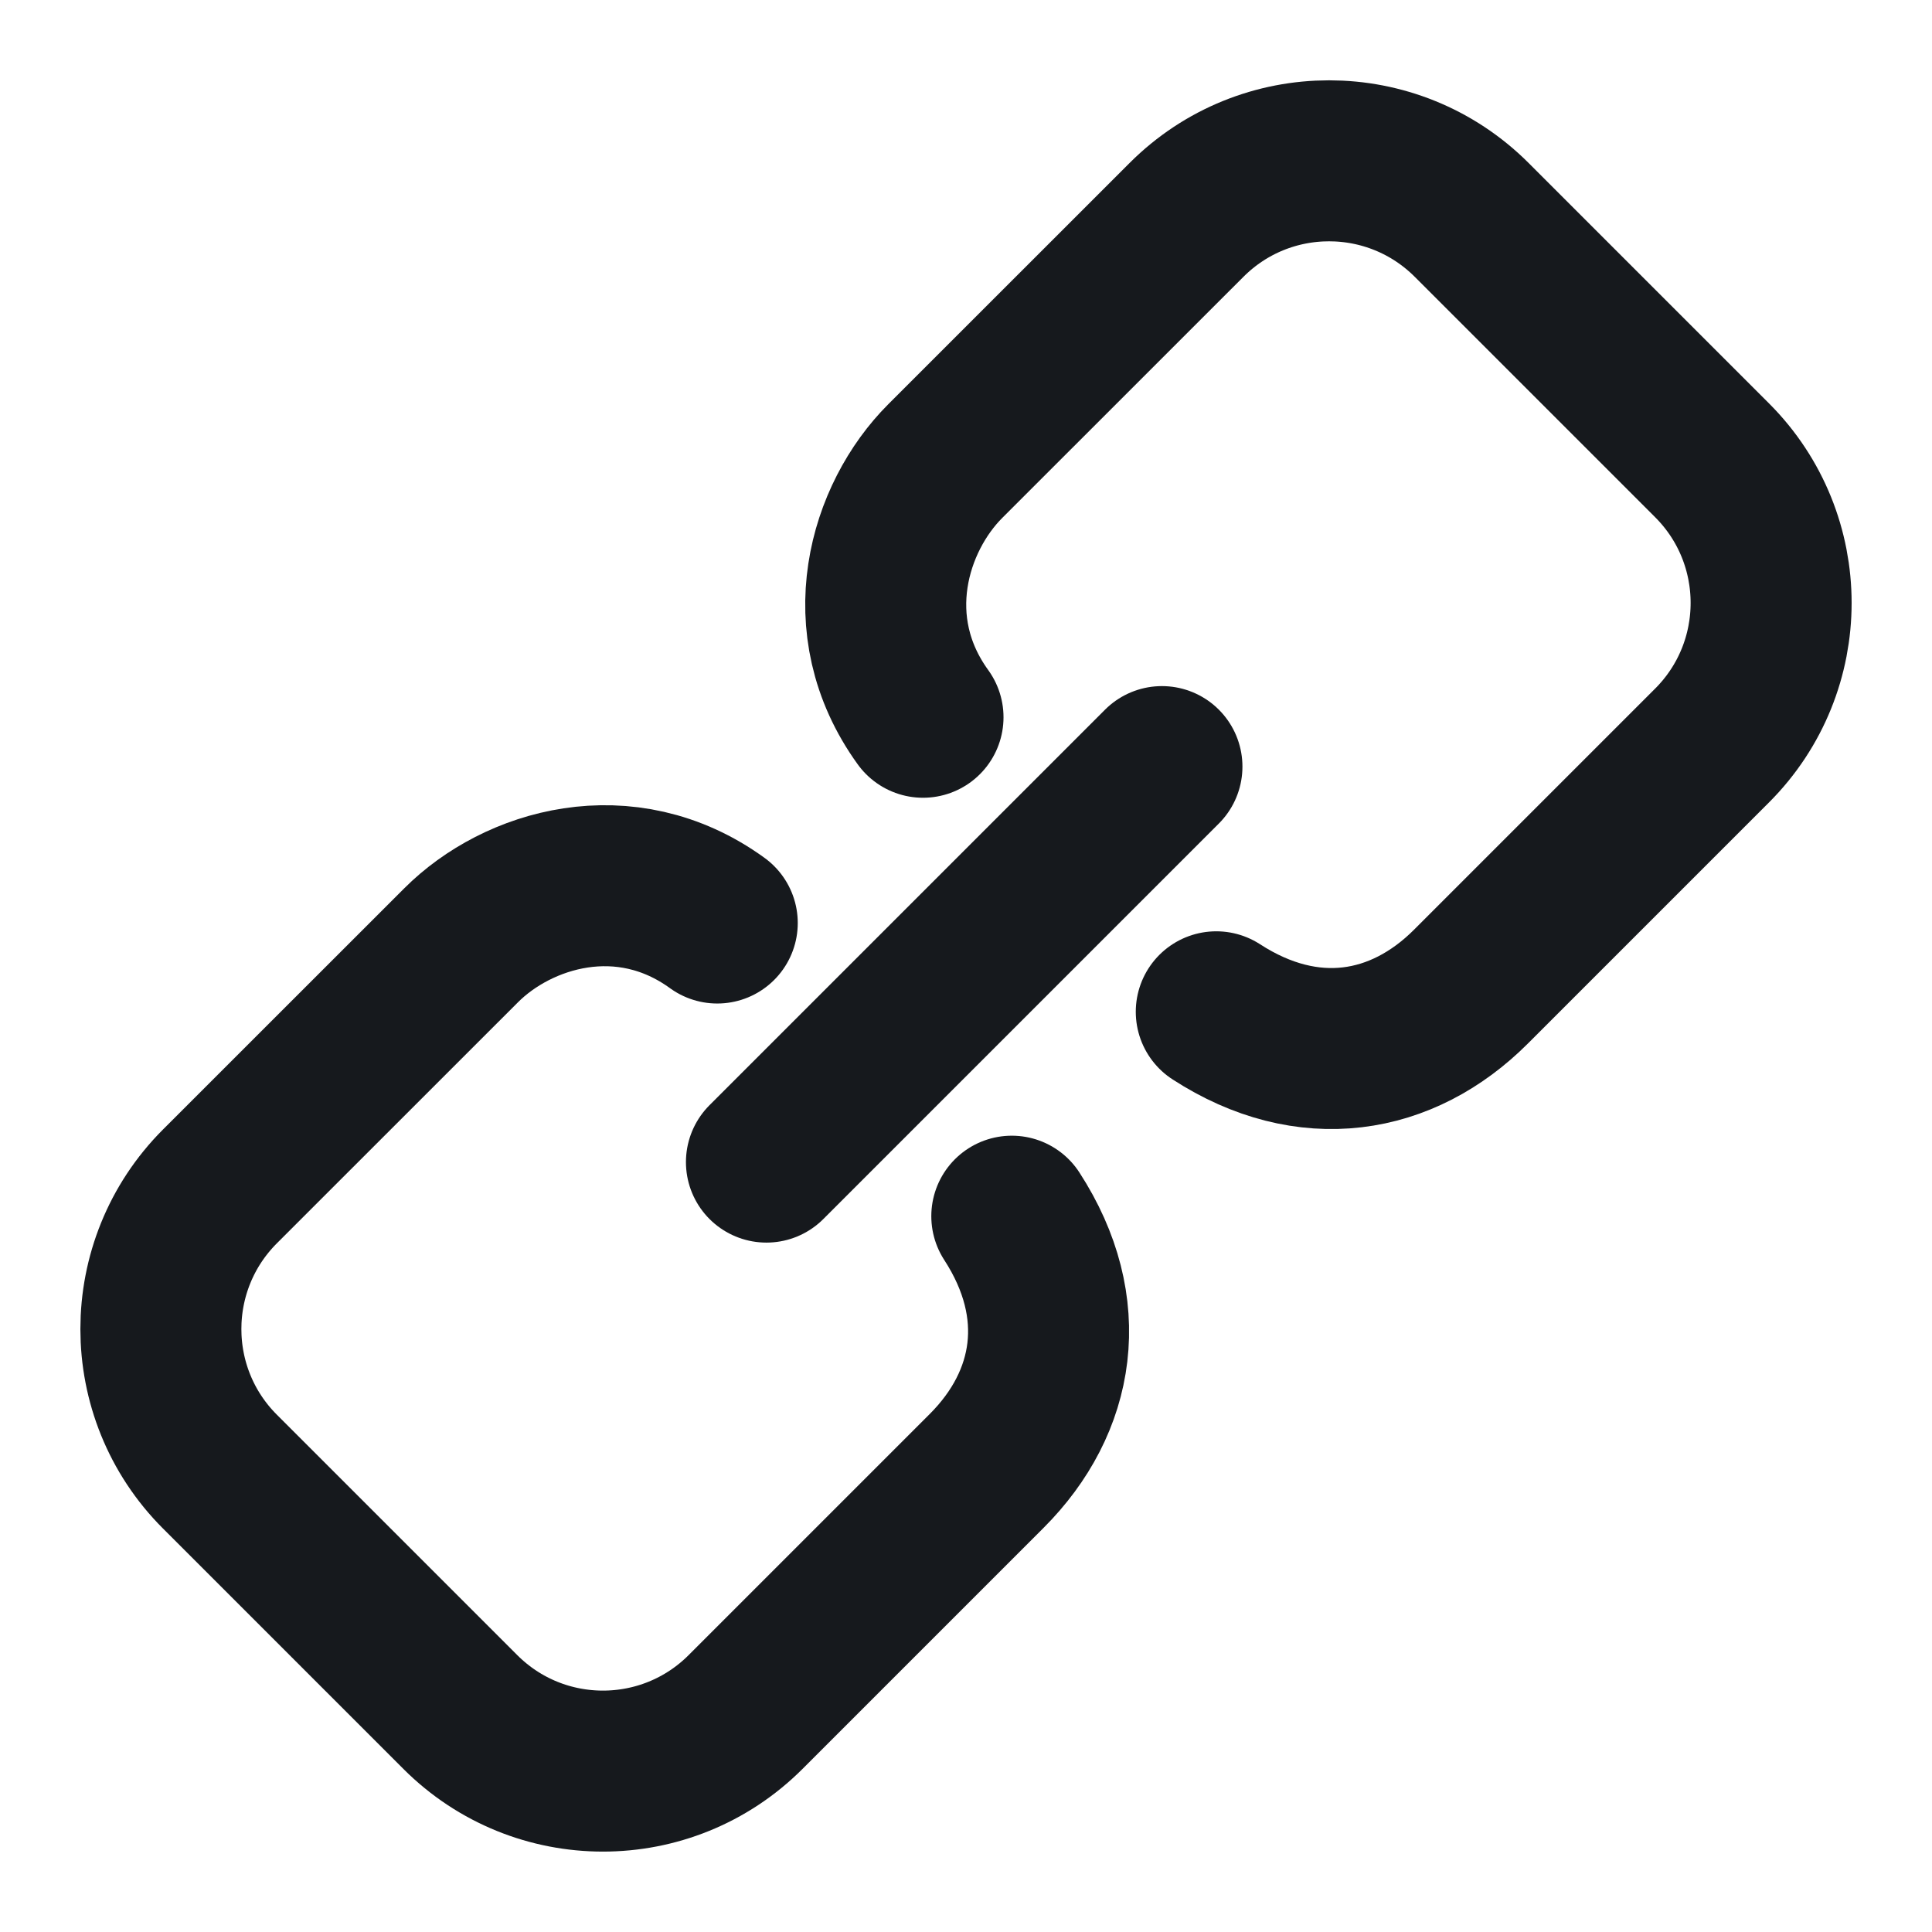
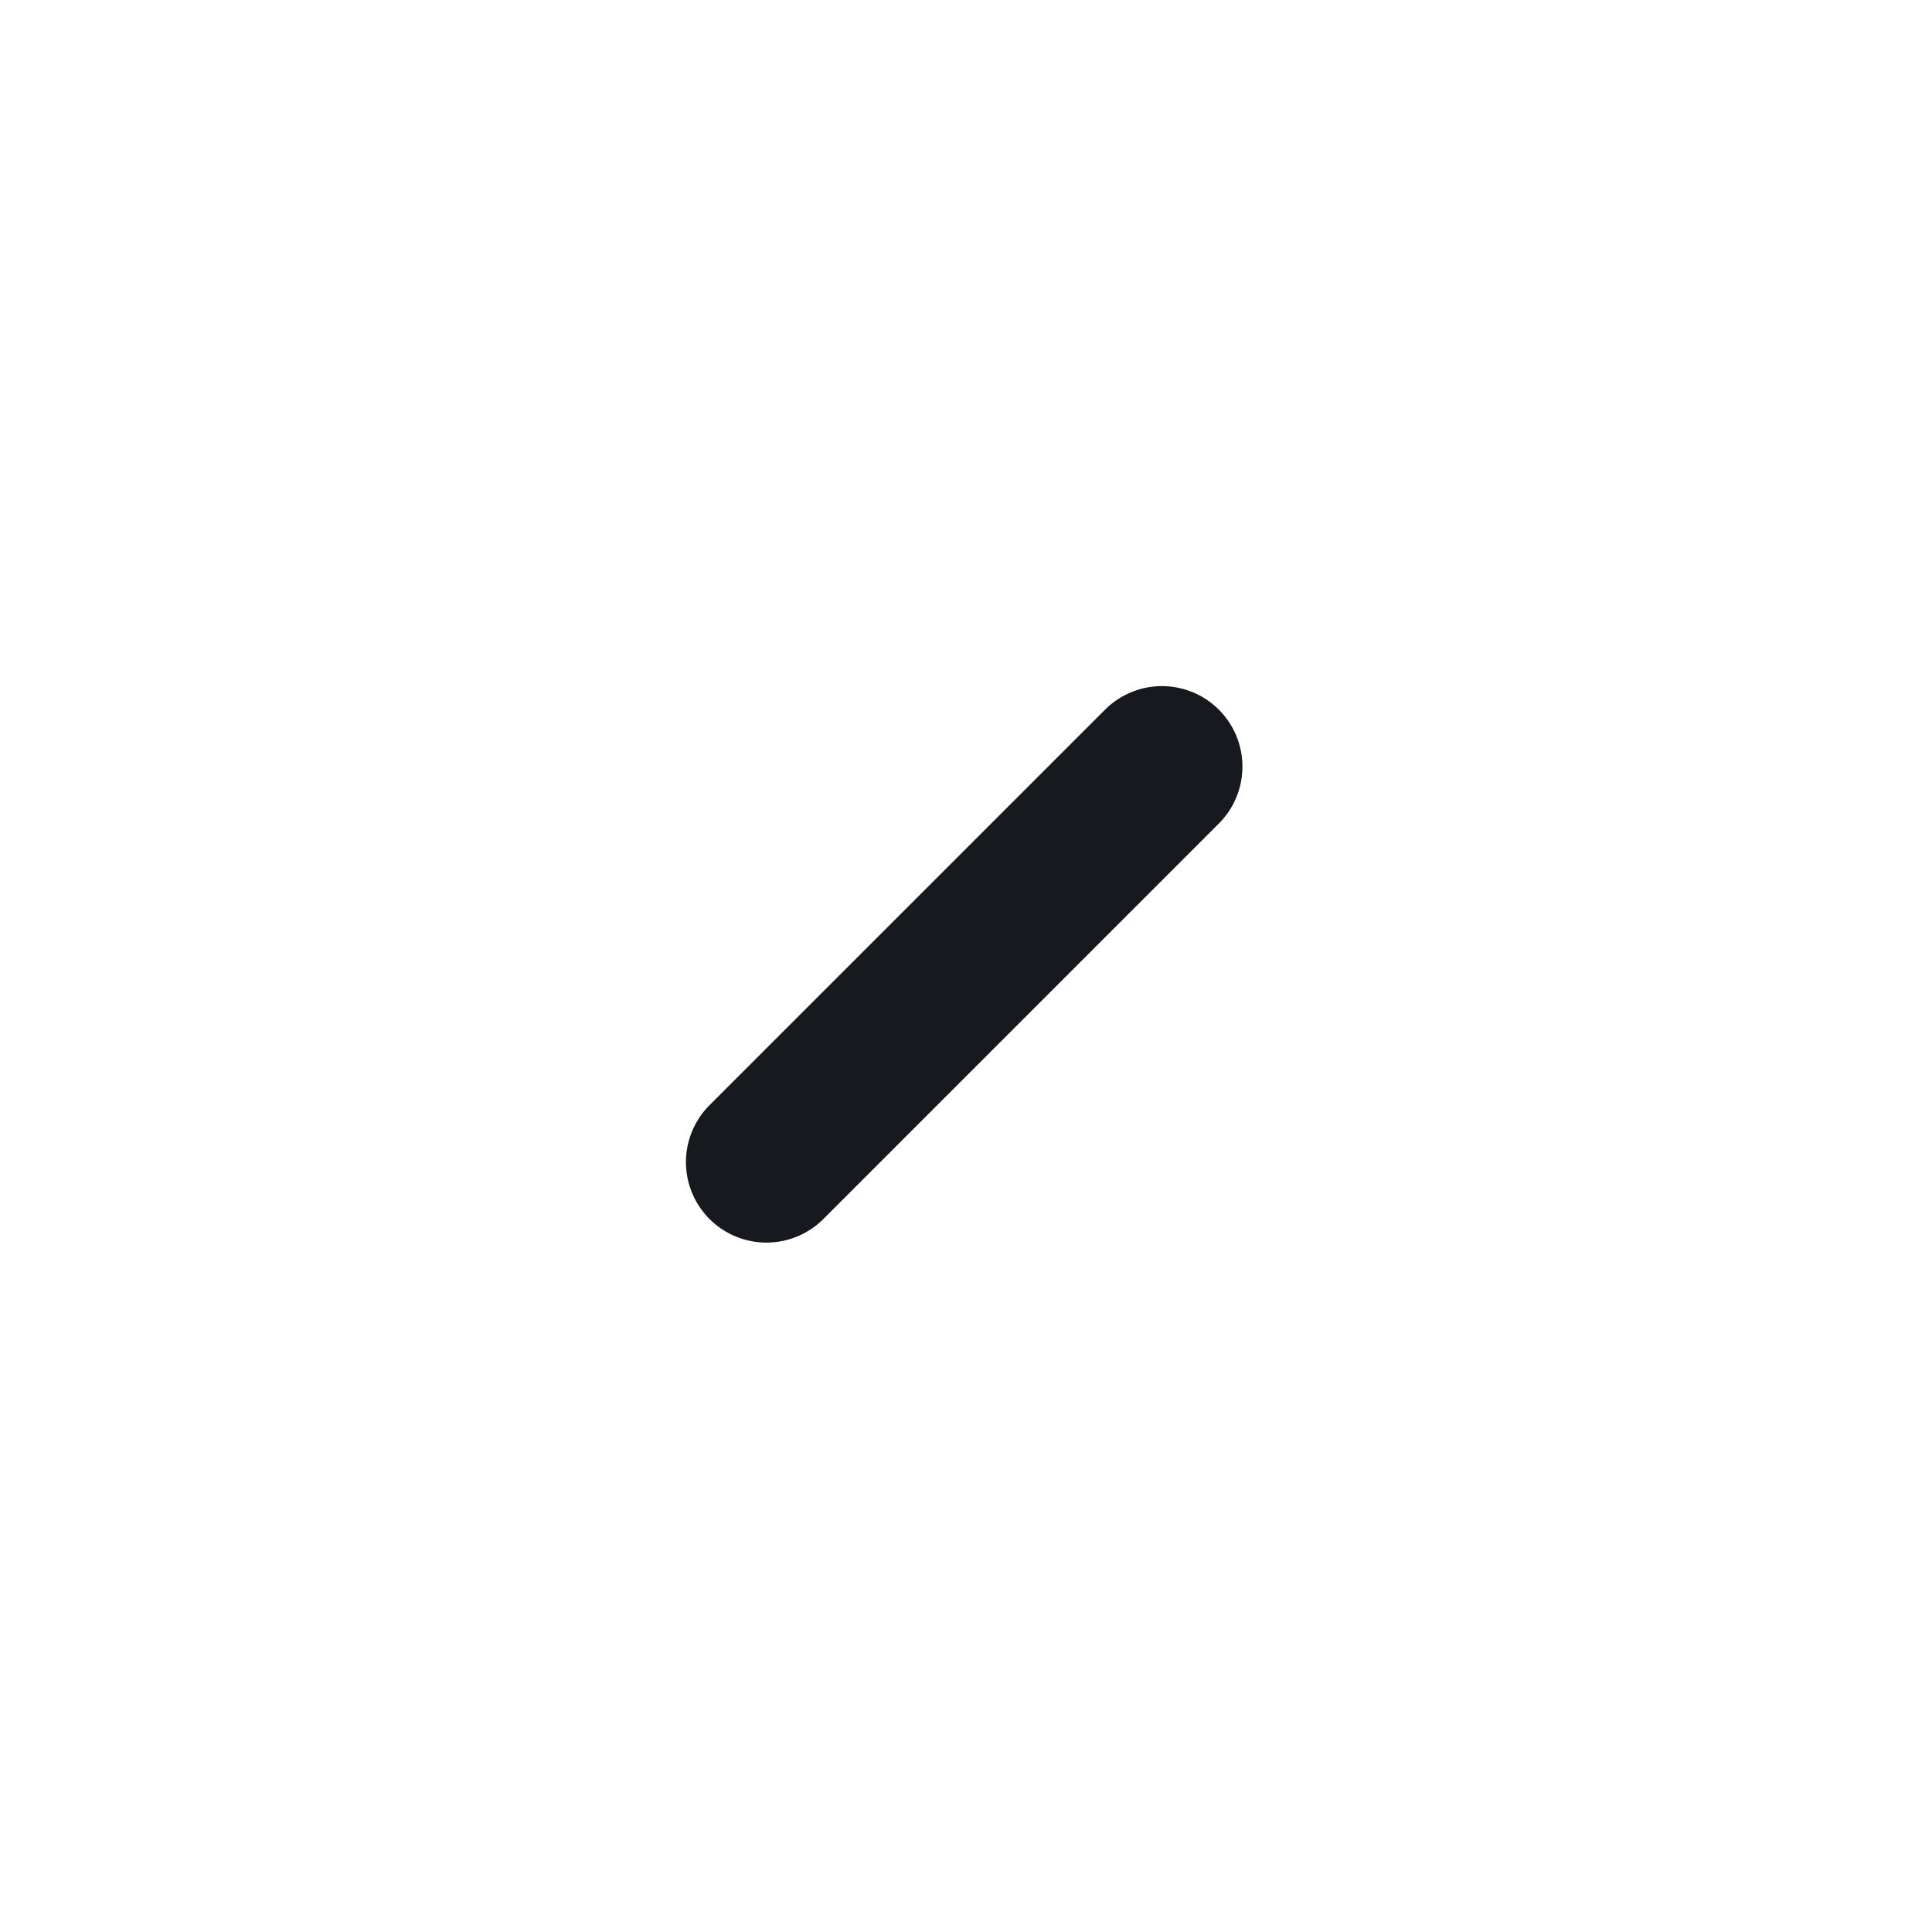
<svg xmlns="http://www.w3.org/2000/svg" width="24" height="24" viewBox="0 0 24 24" fill="none">
  <path d="M9.521 14.436L14.434 9.523" stroke="#16191D" stroke-width="2" stroke-linecap="round" />
-   <path d="M12.569 15.108C13.309 16.249 13.111 17.418 12.257 18.272L9.262 21.267C8.283 22.246 6.697 22.246 5.718 21.267L2.732 18.281C1.754 17.303 1.754 15.717 2.732 14.738L5.728 11.743C6.429 11.041 7.764 10.636 8.91 11.466M15.109 12.569C16.249 13.308 17.418 13.111 18.273 12.256L21.268 9.261C22.246 8.283 22.246 6.696 21.268 5.718L18.282 2.732C17.303 1.753 15.717 1.753 14.739 2.732L11.743 5.727C11.041 6.429 10.636 7.763 11.466 8.91" stroke="#16191D" stroke-width="2" stroke-linecap="round" stroke-linejoin="round" />
</svg>